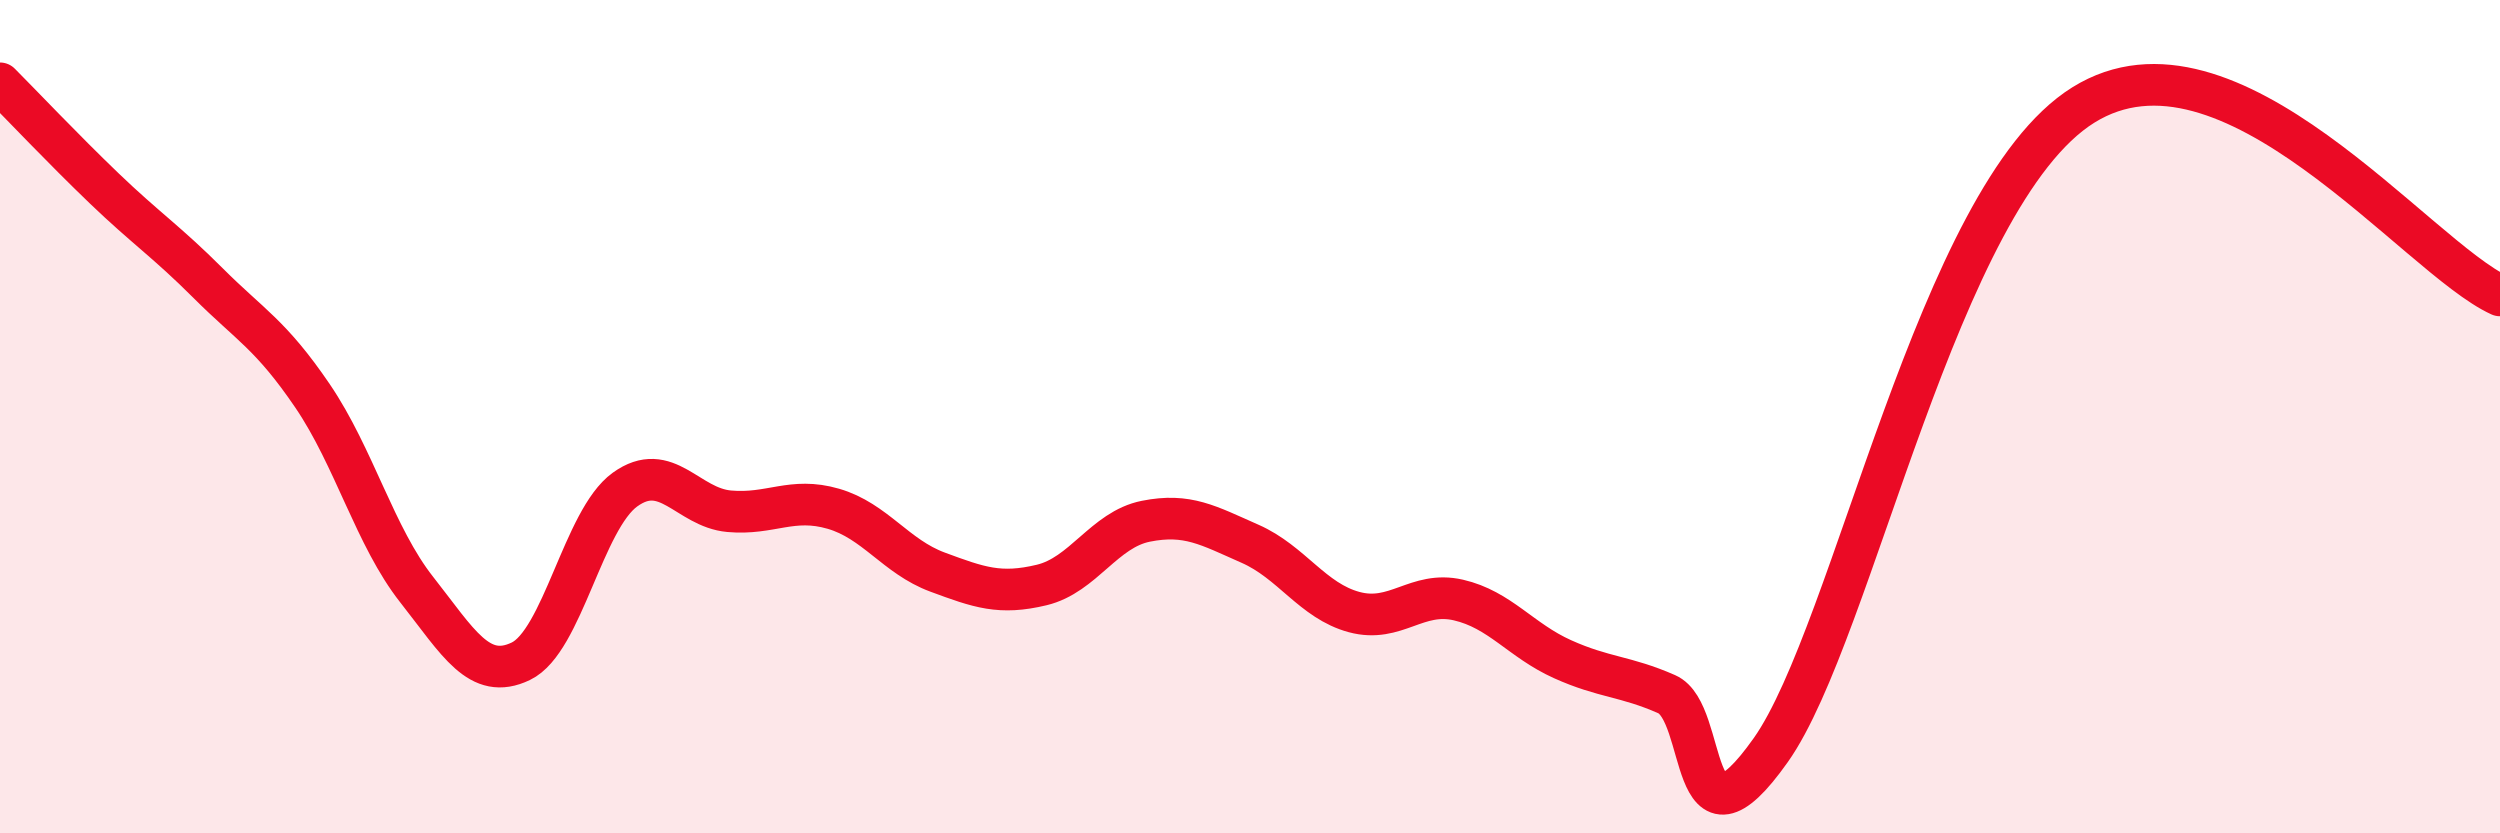
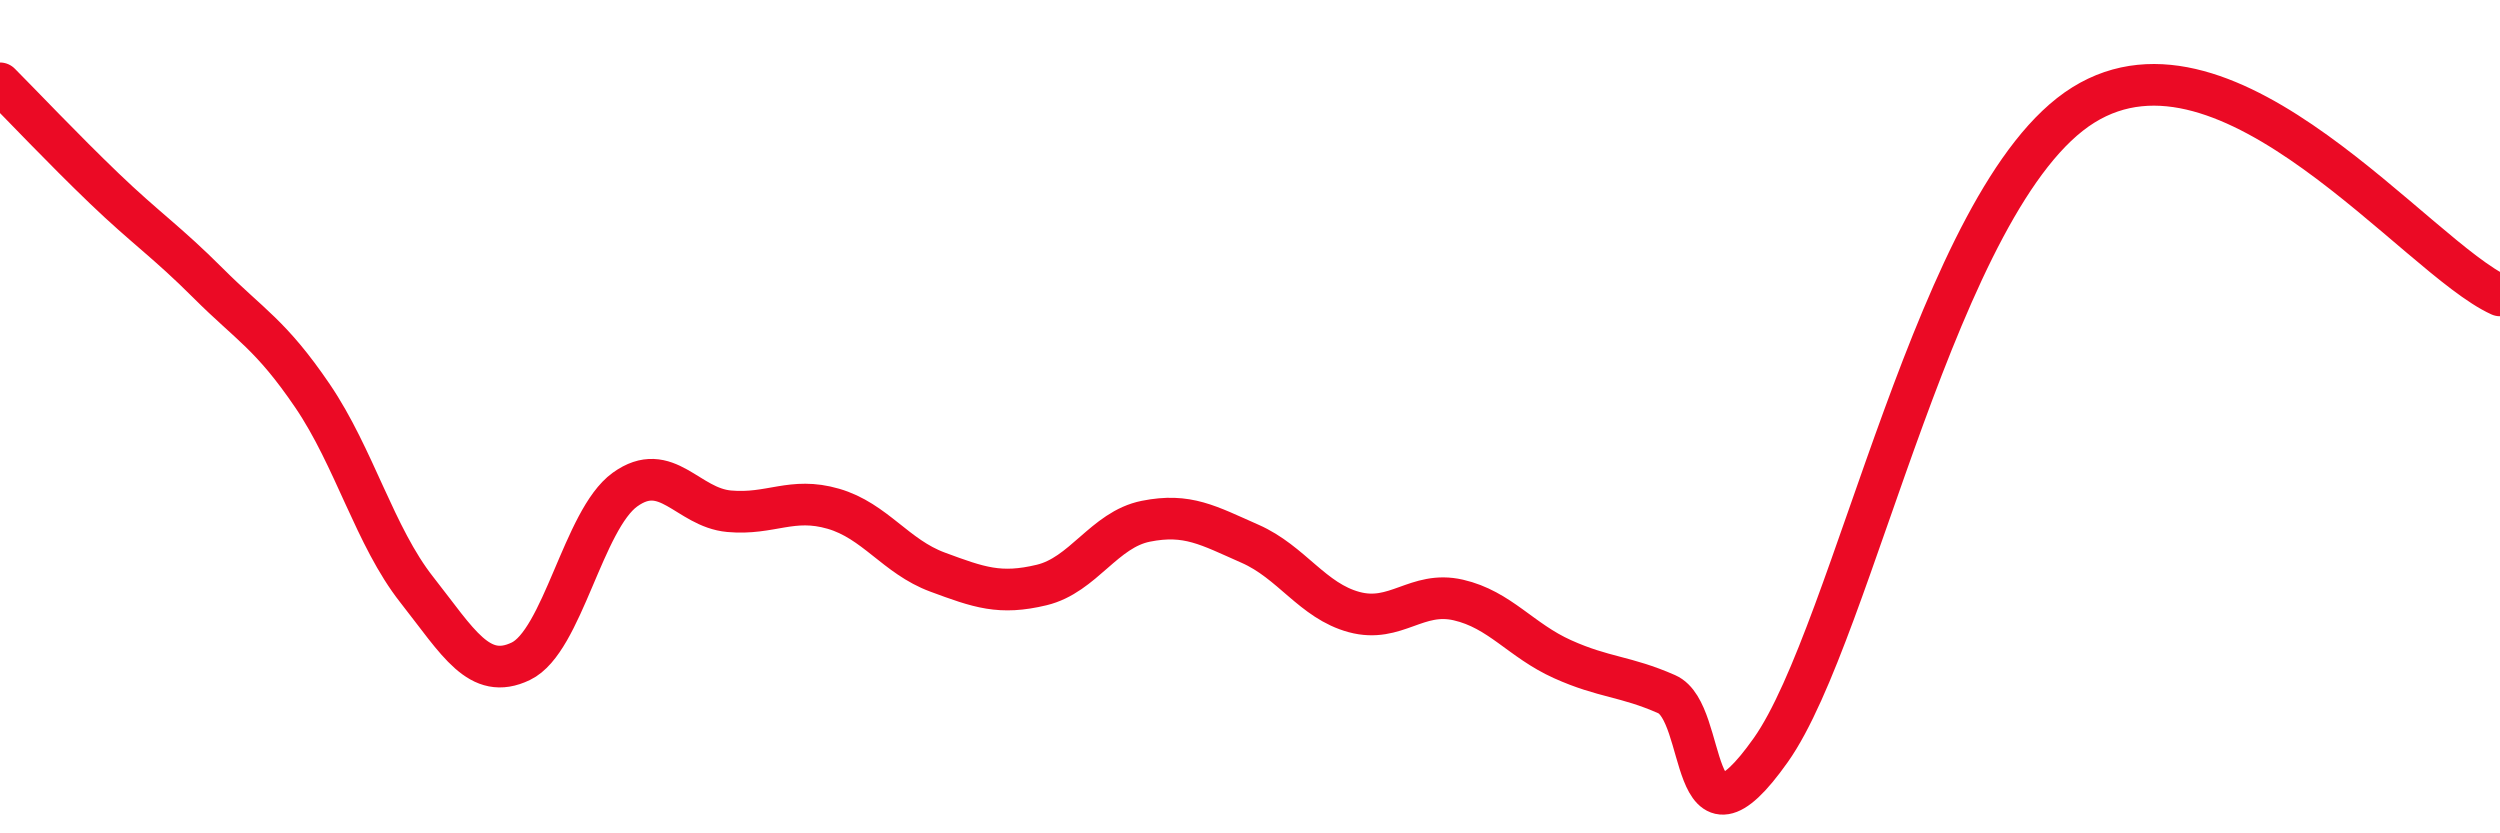
<svg xmlns="http://www.w3.org/2000/svg" width="60" height="20" viewBox="0 0 60 20">
-   <path d="M 0,2 C 0.5,2.5 1.5,3.56 2.5,4.52 C 3.5,5.48 4,5.8 5,6.8 C 6,7.8 6.5,8.03 7.5,9.5 C 8.5,10.97 9,12.88 10,14.15 C 11,15.42 11.5,16.35 12.5,15.87 C 13.5,15.39 14,12.47 15,11.75 C 16,11.03 16.5,12.18 17.5,12.27 C 18.5,12.36 19,11.92 20,12.21 C 21,12.5 21.5,13.36 22.5,13.73 C 23.5,14.1 24,14.28 25,14.04 C 26,13.8 26.5,12.71 27.5,12.51 C 28.5,12.31 29,12.61 30,13.05 C 31,13.49 31.5,14.42 32.5,14.69 C 33.5,14.96 34,14.17 35,14.4 C 36,14.63 36.5,15.37 37.5,15.82 C 38.5,16.27 39,16.22 40,16.66 C 41,17.1 40.5,20.83 42.5,18 C 44.5,15.17 46.5,4.7 50,2.52 C 53.5,0.34 58,6.18 60,7.09L60 20L0 20Z" fill="#EB0A25" opacity="0.1" stroke-linecap="round" stroke-linejoin="round" />
  <path d="M 0,2 C 0.5,2.5 1.5,3.56 2.5,4.52 C 3.5,5.48 4,5.8 5,6.8 C 6,7.8 6.5,8.03 7.5,9.5 C 8.5,10.97 9,12.88 10,14.15 C 11,15.42 11.5,16.35 12.5,15.87 C 13.5,15.39 14,12.47 15,11.75 C 16,11.03 16.5,12.18 17.5,12.27 C 18.5,12.36 19,11.92 20,12.21 C 21,12.5 21.5,13.36 22.5,13.73 C 23.5,14.1 24,14.28 25,14.04 C 26,13.8 26.5,12.71 27.5,12.51 C 28.5,12.31 29,12.61 30,13.05 C 31,13.49 31.5,14.42 32.5,14.69 C 33.5,14.96 34,14.17 35,14.4 C 36,14.63 36.5,15.37 37.5,15.82 C 38.5,16.27 39,16.22 40,16.66 C 41,17.1 40.5,20.83 42.5,18 C 44.5,15.17 46.5,4.7 50,2.52 C 53.5,0.34 58,6.18 60,7.09" stroke="#EB0A25" stroke-width="1" fill="none" stroke-linecap="round" stroke-linejoin="round" />
</svg>